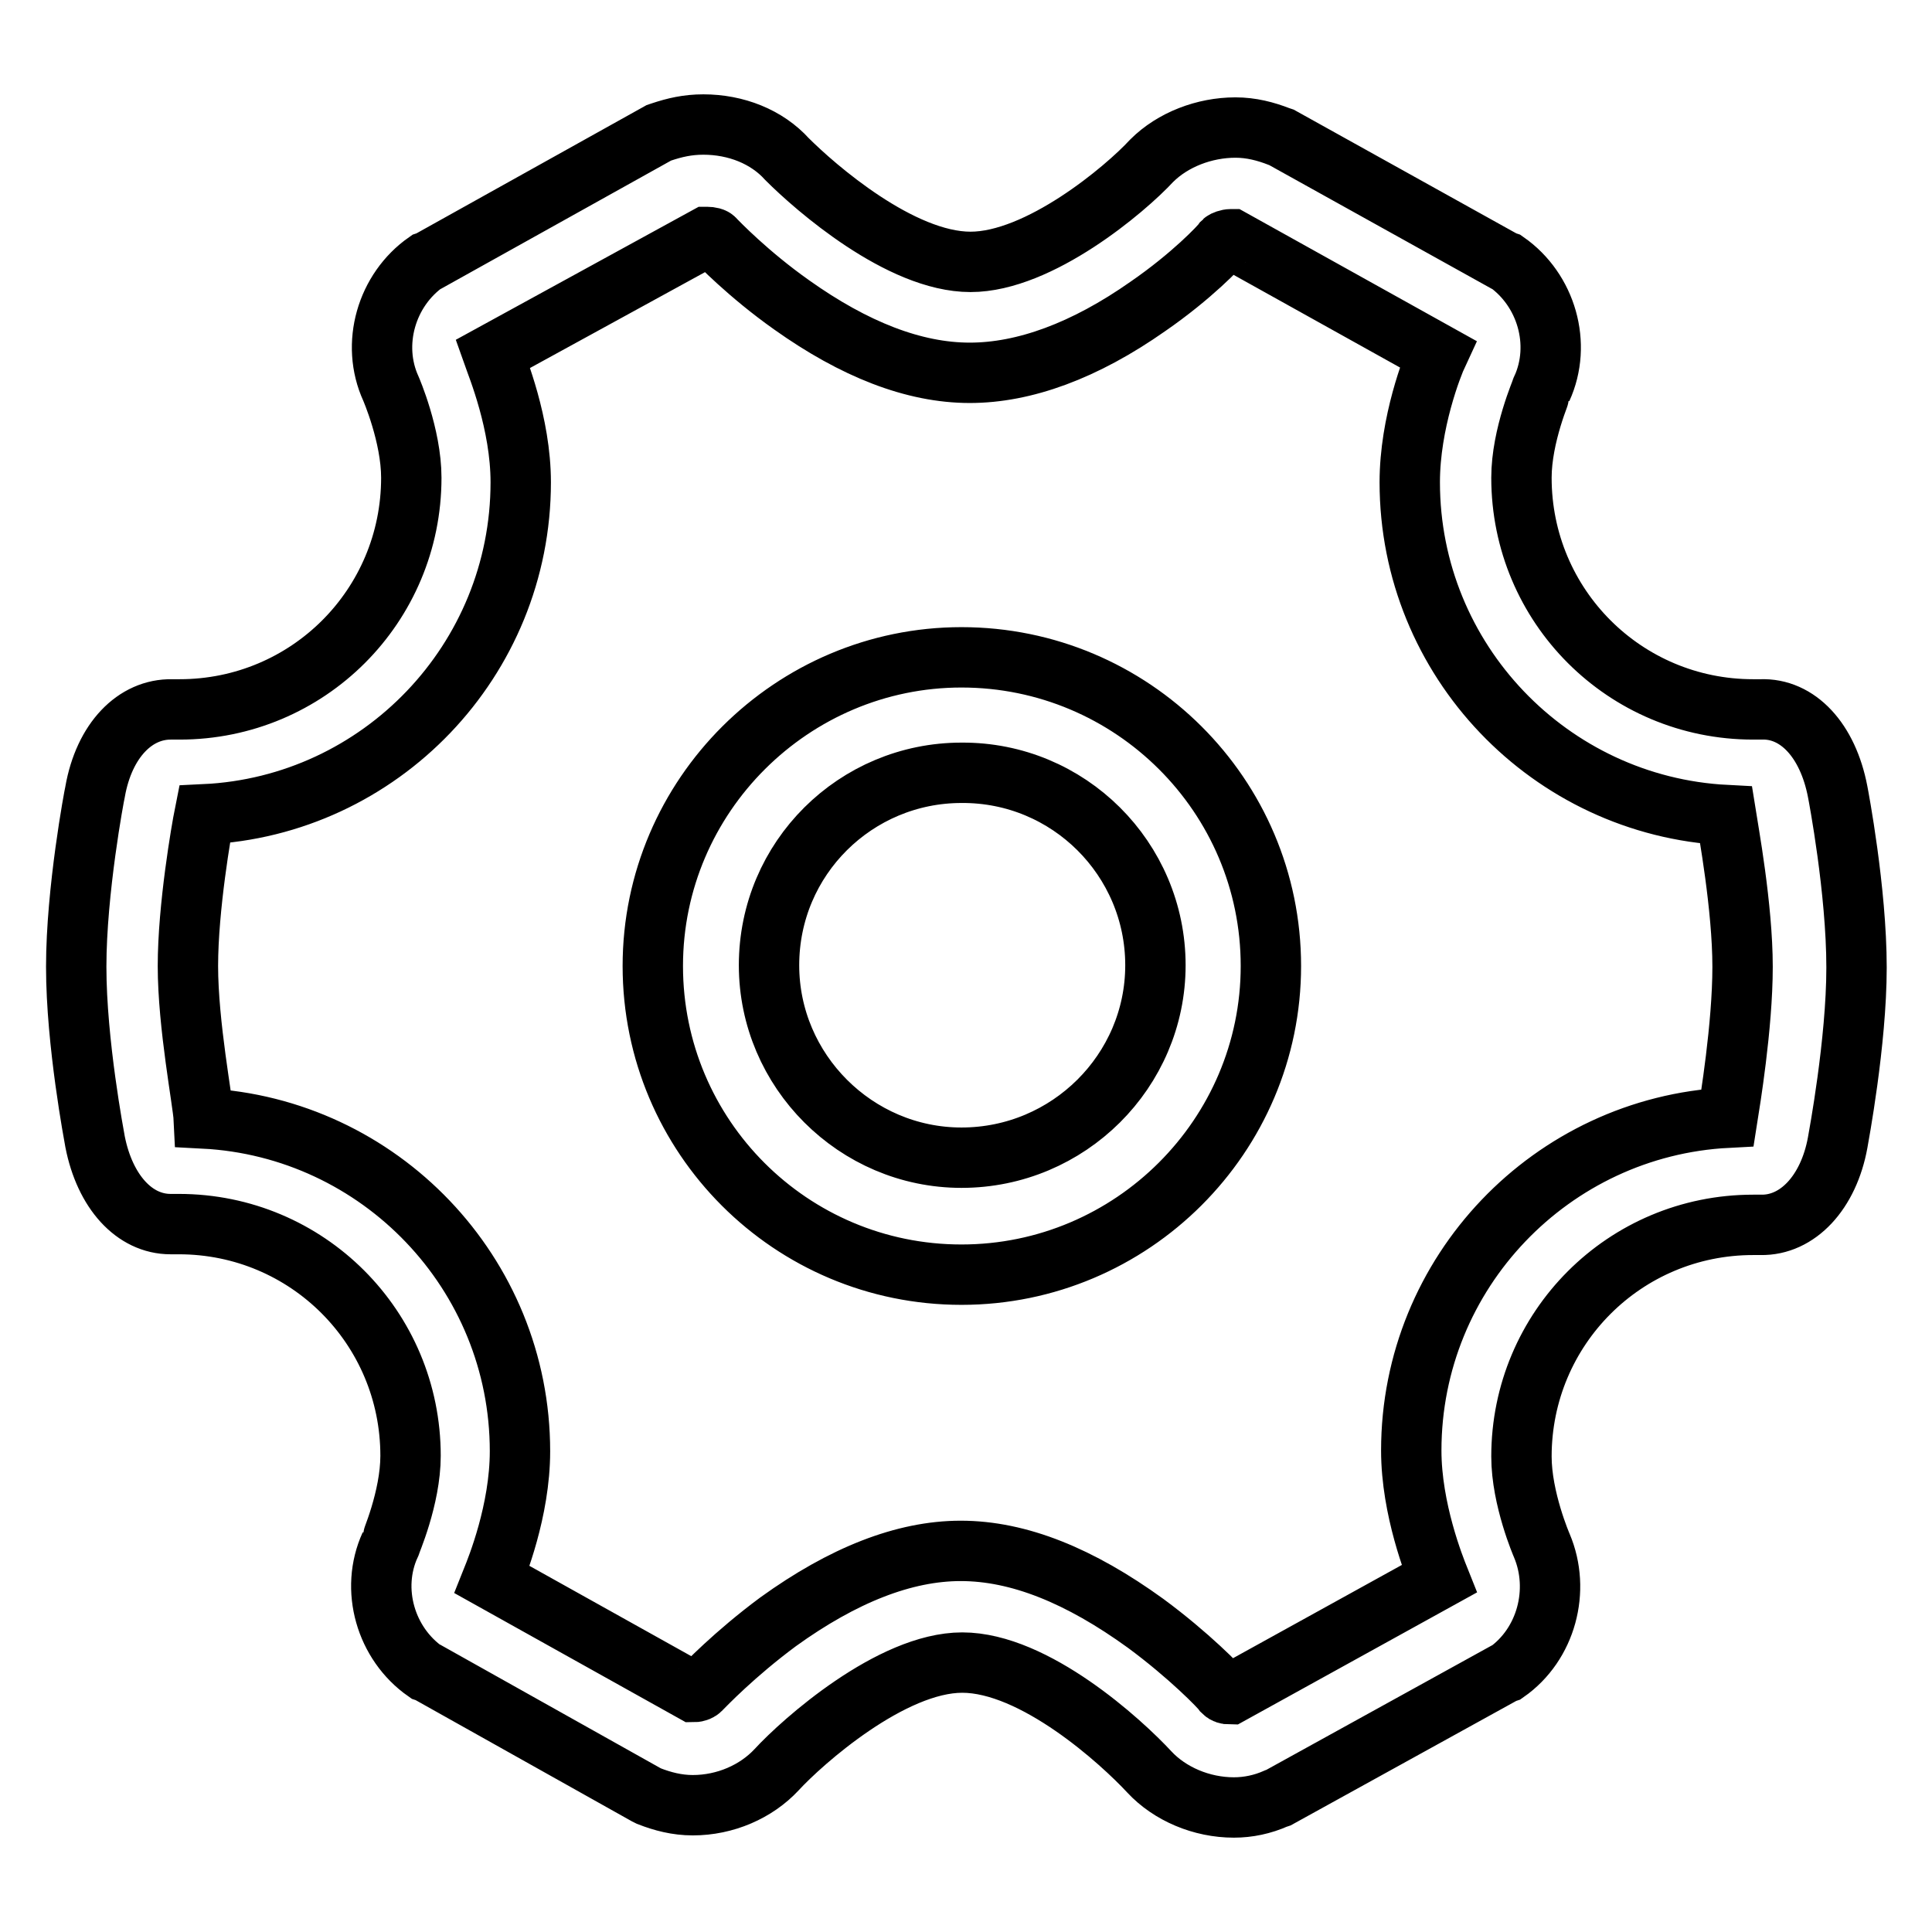
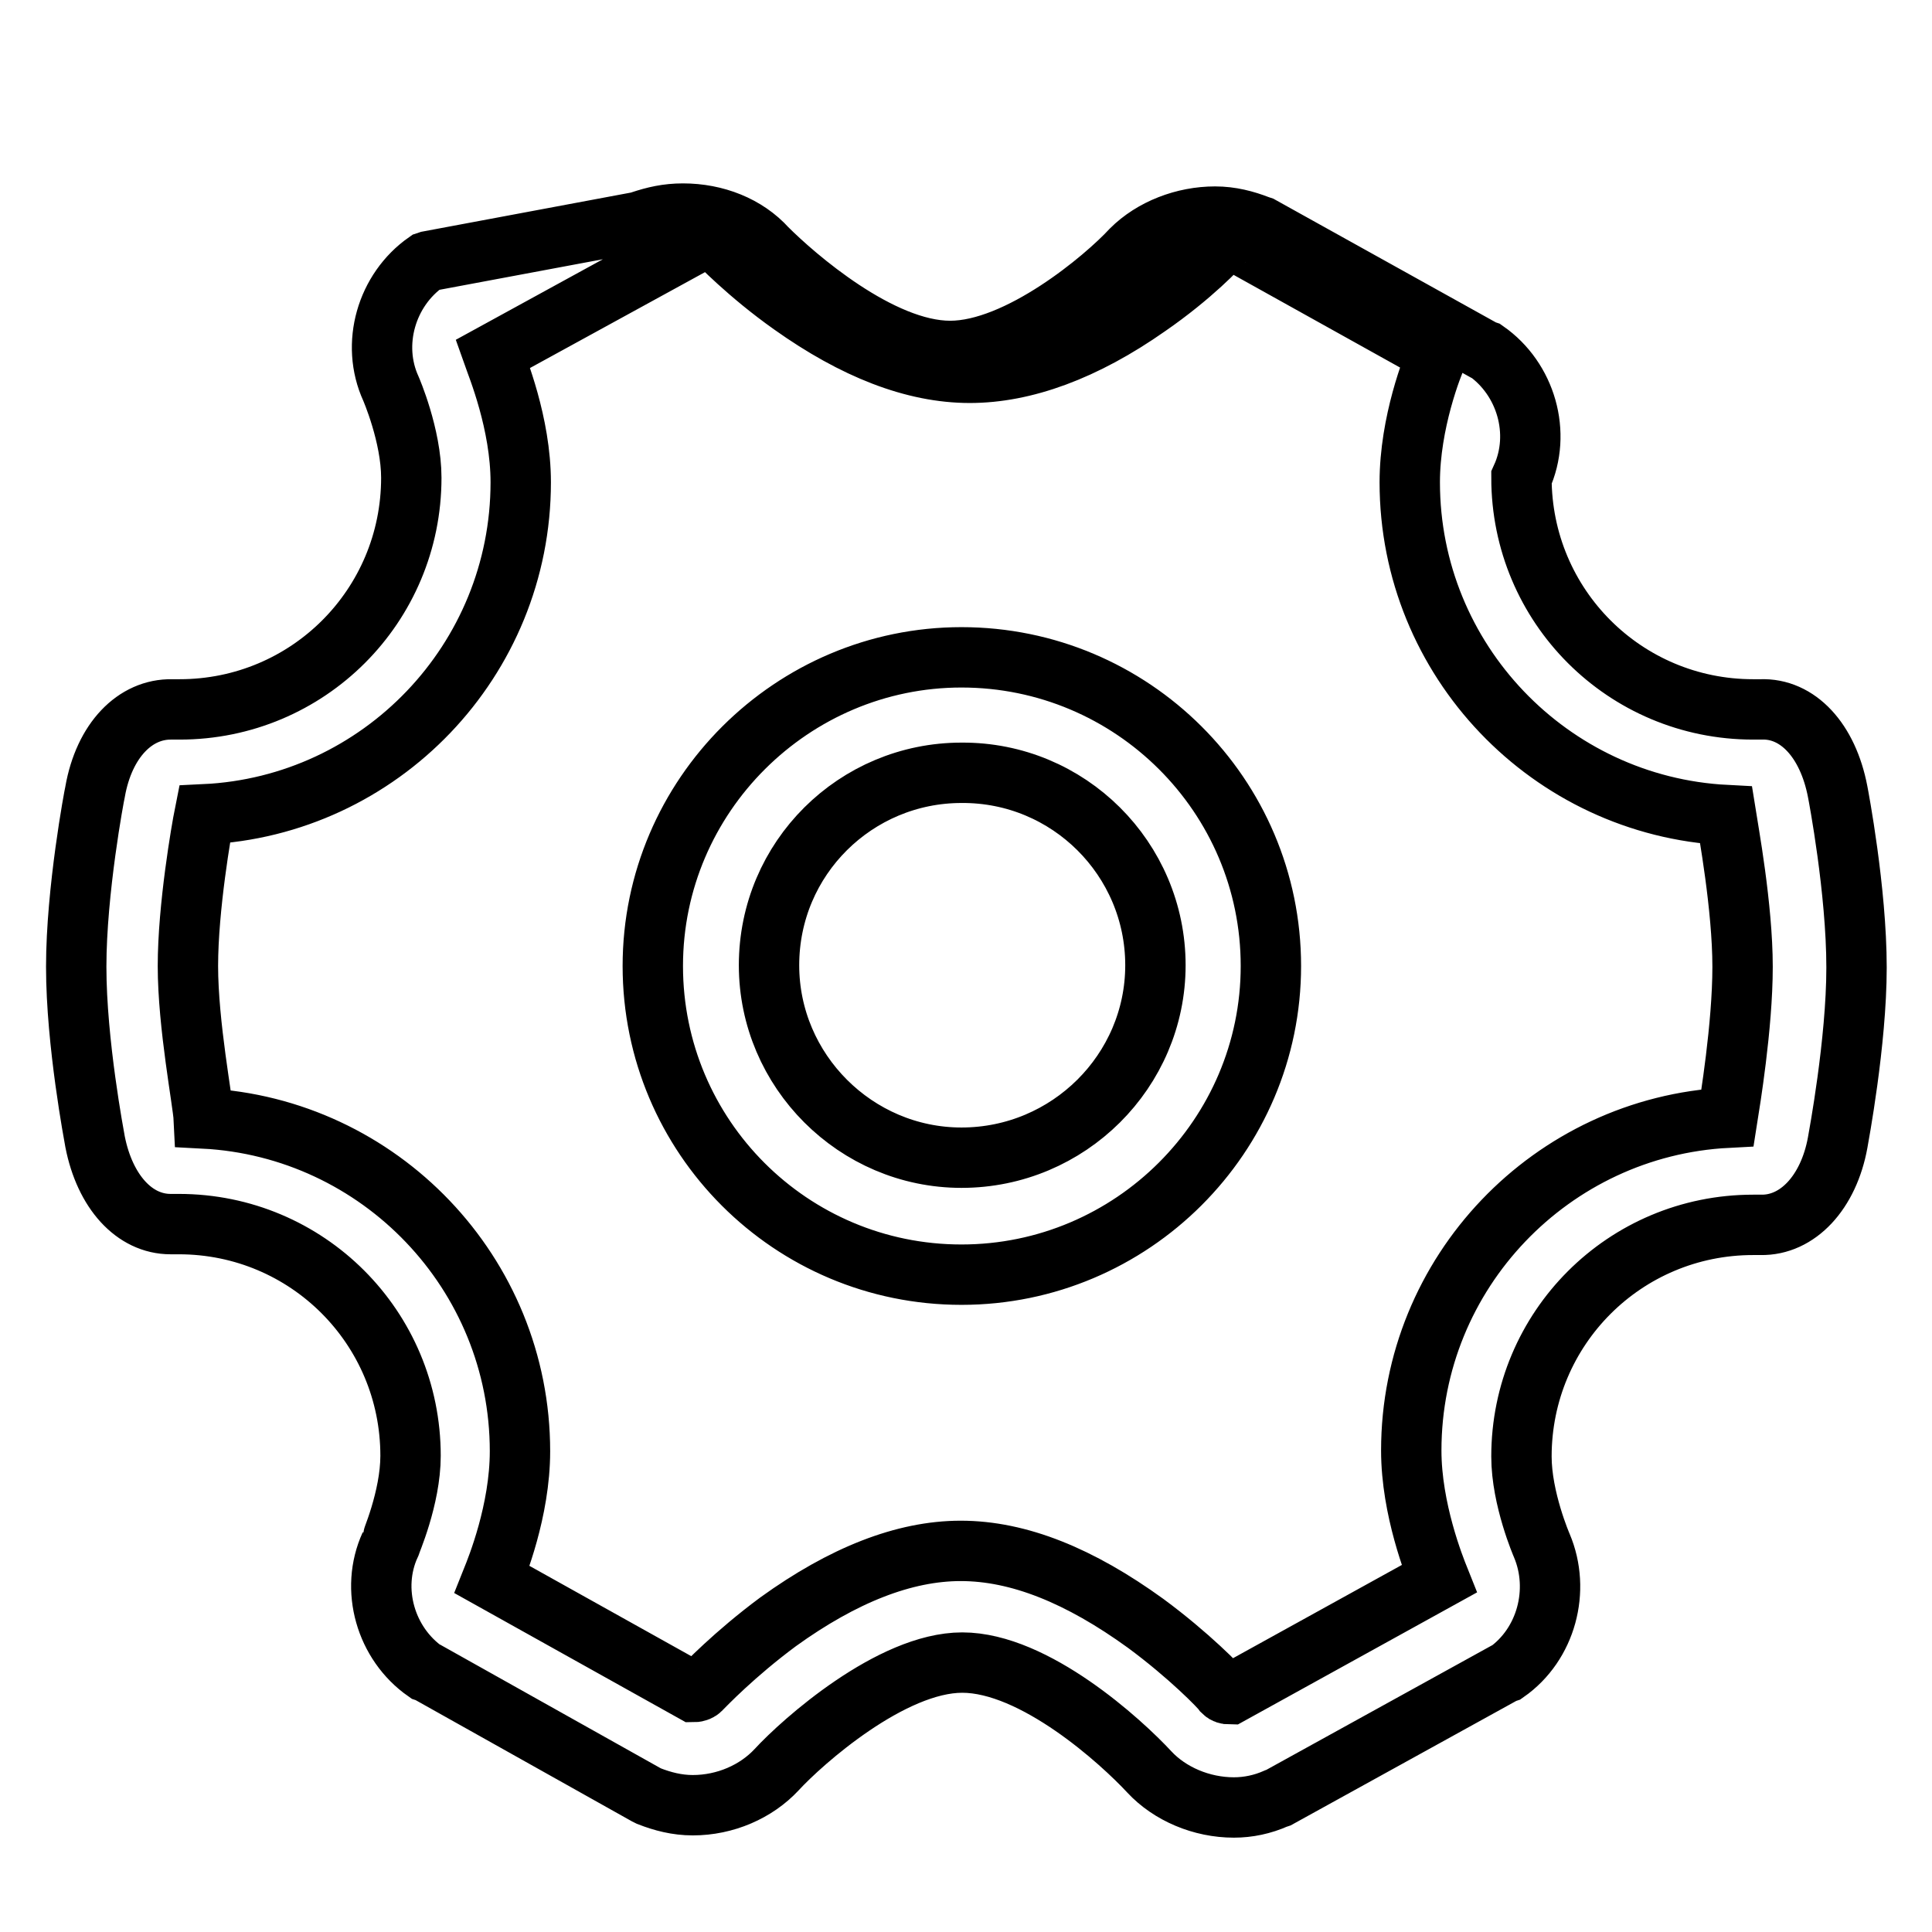
<svg xmlns="http://www.w3.org/2000/svg" version="1.1" x="0px" y="0px" viewBox="0 0 256 256" enable-background="new 0 0 256 256" xml:space="preserve">
  <g>
-     <path stroke-width="8" fill-opacity="0" stroke="#000000" d="M243.5,104.9c-1.3-6.8-5.3-11.1-10.2-10.9h-1c-17,0-30.7-13.7-30.7-30.7c0-5.6,2.7-11.7,2.7-11.8 c2.7-5.9,0.6-13.1-4.7-16.8l-0.3-0.1l-29.5-16.4l-0.3-0.1c-1.8-0.7-3.7-1.2-5.8-1.2c-4.1,0-8.3,1.6-11.1,4.4 c-3.5,3.8-14.9,13.4-24,13.4c-9.3,0-20.6-9.9-24.3-13.6c-2.7-3-6.8-4.6-11.1-4.6c-2.1,0-3.8,0.4-5.6,1l-0.3,0.1L56.8,34.6l-0.3,0.1 c-5.3,3.7-7.4,10.9-4.7,16.8c0,0,2.7,6.2,2.7,11.8c0,17-13.7,30.7-30.7,30.7h-1c-4.9-0.1-9,4.1-10.2,10.9 c-0.1,0.4-2.5,13.1-2.5,23.2s2.4,22.6,2.5,23.2c1.3,6.6,5.2,10.9,10,10.9h0.1h1c17,0,30.7,13.7,30.7,30.7c0,5.6-2.7,11.7-2.7,11.8 c-2.7,5.9-0.6,13.1,4.7,16.8l0.3,0.1l28.9,16.2L86,238c1.8,0.7,3.7,1.2,5.8,1.2c4.3,0,8.4-1.8,11.1-4.7 c3.4-3.7,15.2-14.2,24.6-14.2c9.6,0,21.1,10.5,24.8,14.5c2.7,2.9,6.9,4.7,11.2,4.7l0,0c1.9,0,3.8-0.4,5.6-1.2l0.3-0.1l29.9-16.5 l0.3-0.1c5.3-3.7,7.2-10.9,4.7-16.8c0,0-2.7-6.2-2.7-11.8c0-17,13.7-30.7,30.7-30.7h1c4.9,0.1,9-4.3,10.2-10.9 c0.1-0.6,2.5-13.3,2.5-23.2C246,118,243.6,105.4,243.5,104.9z M228.9,148.1c-23.3,1.2-41.9,20.5-41.9,44.1c0,7.8,3.1,15.5,3.7,17 L163,224.5l0,0c-0.4,0-0.7-0.1-0.9-0.3c-0.4-0.6-4.6-4.9-10.3-9.1c-8.7-6.3-16.8-9.6-24.5-9.6c-7.5,0-15.6,3.2-24.2,9.4 c-5.8,4.3-9.7,8.4-10.3,9c-0.1,0.1-0.4,0.3-0.9,0.3l0,0l-26.7-14.9c0.6-1.5,3.7-9.1,3.7-17c0-23.6-18.6-42.9-41.9-44.1 c-0.1-2.1-2.1-12.4-2.1-20.2s1.8-18.1,2.2-20.1C50.4,106.8,69,87.5,69,63.9c0-7.8-3.1-15.3-3.7-17l28.3-15.5c0,0,0,0,0.1,0 c0.4,0,0.9,0.1,1,0.3c0.4,0.4,4.4,4.6,10.2,8.7c8.3,5.9,16.2,9,23.6,9c7.2,0,15.2-2.9,23.6-8.8c5.8-4,9.6-8,10-8.6 c0.1-0.1,0.6-0.3,1-0.3h0.1l27.3,15.2c-0.7,1.5-3.7,9.1-3.7,17c0,23.6,18.6,42.9,41.9,44.1c0.3,1.9,2.2,12.2,2.2,20.1 S229.2,146.2,228.9,148.1z M127.4,87.1c-22.4,0-40.9,18.3-40.9,40.9s18.3,40.9,40.9,40.9c22.6,0,41-18.4,41-40.9 C168.4,105.4,150,87.1,127.4,87.1z M127.4,153.4c-14,0-25.5-11.5-25.5-25.5c0-14.2,11.5-25.5,25.5-25.5 c14.2-0.1,25.7,11.4,25.7,25.5C153.1,141.9,141.6,153.4,127.4,153.4z" />
+     <path stroke-width="8" fill-opacity="0" stroke="#000000" d="M243.5,104.9c-1.3-6.8-5.3-11.1-10.2-10.9h-1c-17,0-30.7-13.7-30.7-30.7c2.7-5.9,0.6-13.1-4.7-16.8l-0.3-0.1l-29.5-16.4l-0.3-0.1c-1.8-0.7-3.7-1.2-5.8-1.2c-4.1,0-8.3,1.6-11.1,4.4 c-3.5,3.8-14.9,13.4-24,13.4c-9.3,0-20.6-9.9-24.3-13.6c-2.7-3-6.8-4.6-11.1-4.6c-2.1,0-3.8,0.4-5.6,1l-0.3,0.1L56.8,34.6l-0.3,0.1 c-5.3,3.7-7.4,10.9-4.7,16.8c0,0,2.7,6.2,2.7,11.8c0,17-13.7,30.7-30.7,30.7h-1c-4.9-0.1-9,4.1-10.2,10.9 c-0.1,0.4-2.5,13.1-2.5,23.2s2.4,22.6,2.5,23.2c1.3,6.6,5.2,10.9,10,10.9h0.1h1c17,0,30.7,13.7,30.7,30.7c0,5.6-2.7,11.7-2.7,11.8 c-2.7,5.9-0.6,13.1,4.7,16.8l0.3,0.1l28.9,16.2L86,238c1.8,0.7,3.7,1.2,5.8,1.2c4.3,0,8.4-1.8,11.1-4.7 c3.4-3.7,15.2-14.2,24.6-14.2c9.6,0,21.1,10.5,24.8,14.5c2.7,2.9,6.9,4.7,11.2,4.7l0,0c1.9,0,3.8-0.4,5.6-1.2l0.3-0.1l29.9-16.5 l0.3-0.1c5.3-3.7,7.2-10.9,4.7-16.8c0,0-2.7-6.2-2.7-11.8c0-17,13.7-30.7,30.7-30.7h1c4.9,0.1,9-4.3,10.2-10.9 c0.1-0.6,2.5-13.3,2.5-23.2C246,118,243.6,105.4,243.5,104.9z M228.9,148.1c-23.3,1.2-41.9,20.5-41.9,44.1c0,7.8,3.1,15.5,3.7,17 L163,224.5l0,0c-0.4,0-0.7-0.1-0.9-0.3c-0.4-0.6-4.6-4.9-10.3-9.1c-8.7-6.3-16.8-9.6-24.5-9.6c-7.5,0-15.6,3.2-24.2,9.4 c-5.8,4.3-9.7,8.4-10.3,9c-0.1,0.1-0.4,0.3-0.9,0.3l0,0l-26.7-14.9c0.6-1.5,3.7-9.1,3.7-17c0-23.6-18.6-42.9-41.9-44.1 c-0.1-2.1-2.1-12.4-2.1-20.2s1.8-18.1,2.2-20.1C50.4,106.8,69,87.5,69,63.9c0-7.8-3.1-15.3-3.7-17l28.3-15.5c0,0,0,0,0.1,0 c0.4,0,0.9,0.1,1,0.3c0.4,0.4,4.4,4.6,10.2,8.7c8.3,5.9,16.2,9,23.6,9c7.2,0,15.2-2.9,23.6-8.8c5.8-4,9.6-8,10-8.6 c0.1-0.1,0.6-0.3,1-0.3h0.1l27.3,15.2c-0.7,1.5-3.7,9.1-3.7,17c0,23.6,18.6,42.9,41.9,44.1c0.3,1.9,2.2,12.2,2.2,20.1 S229.2,146.2,228.9,148.1z M127.4,87.1c-22.4,0-40.9,18.3-40.9,40.9s18.3,40.9,40.9,40.9c22.6,0,41-18.4,41-40.9 C168.4,105.4,150,87.1,127.4,87.1z M127.4,153.4c-14,0-25.5-11.5-25.5-25.5c0-14.2,11.5-25.5,25.5-25.5 c14.2-0.1,25.7,11.4,25.7,25.5C153.1,141.9,141.6,153.4,127.4,153.4z" />
  </g>
</svg>